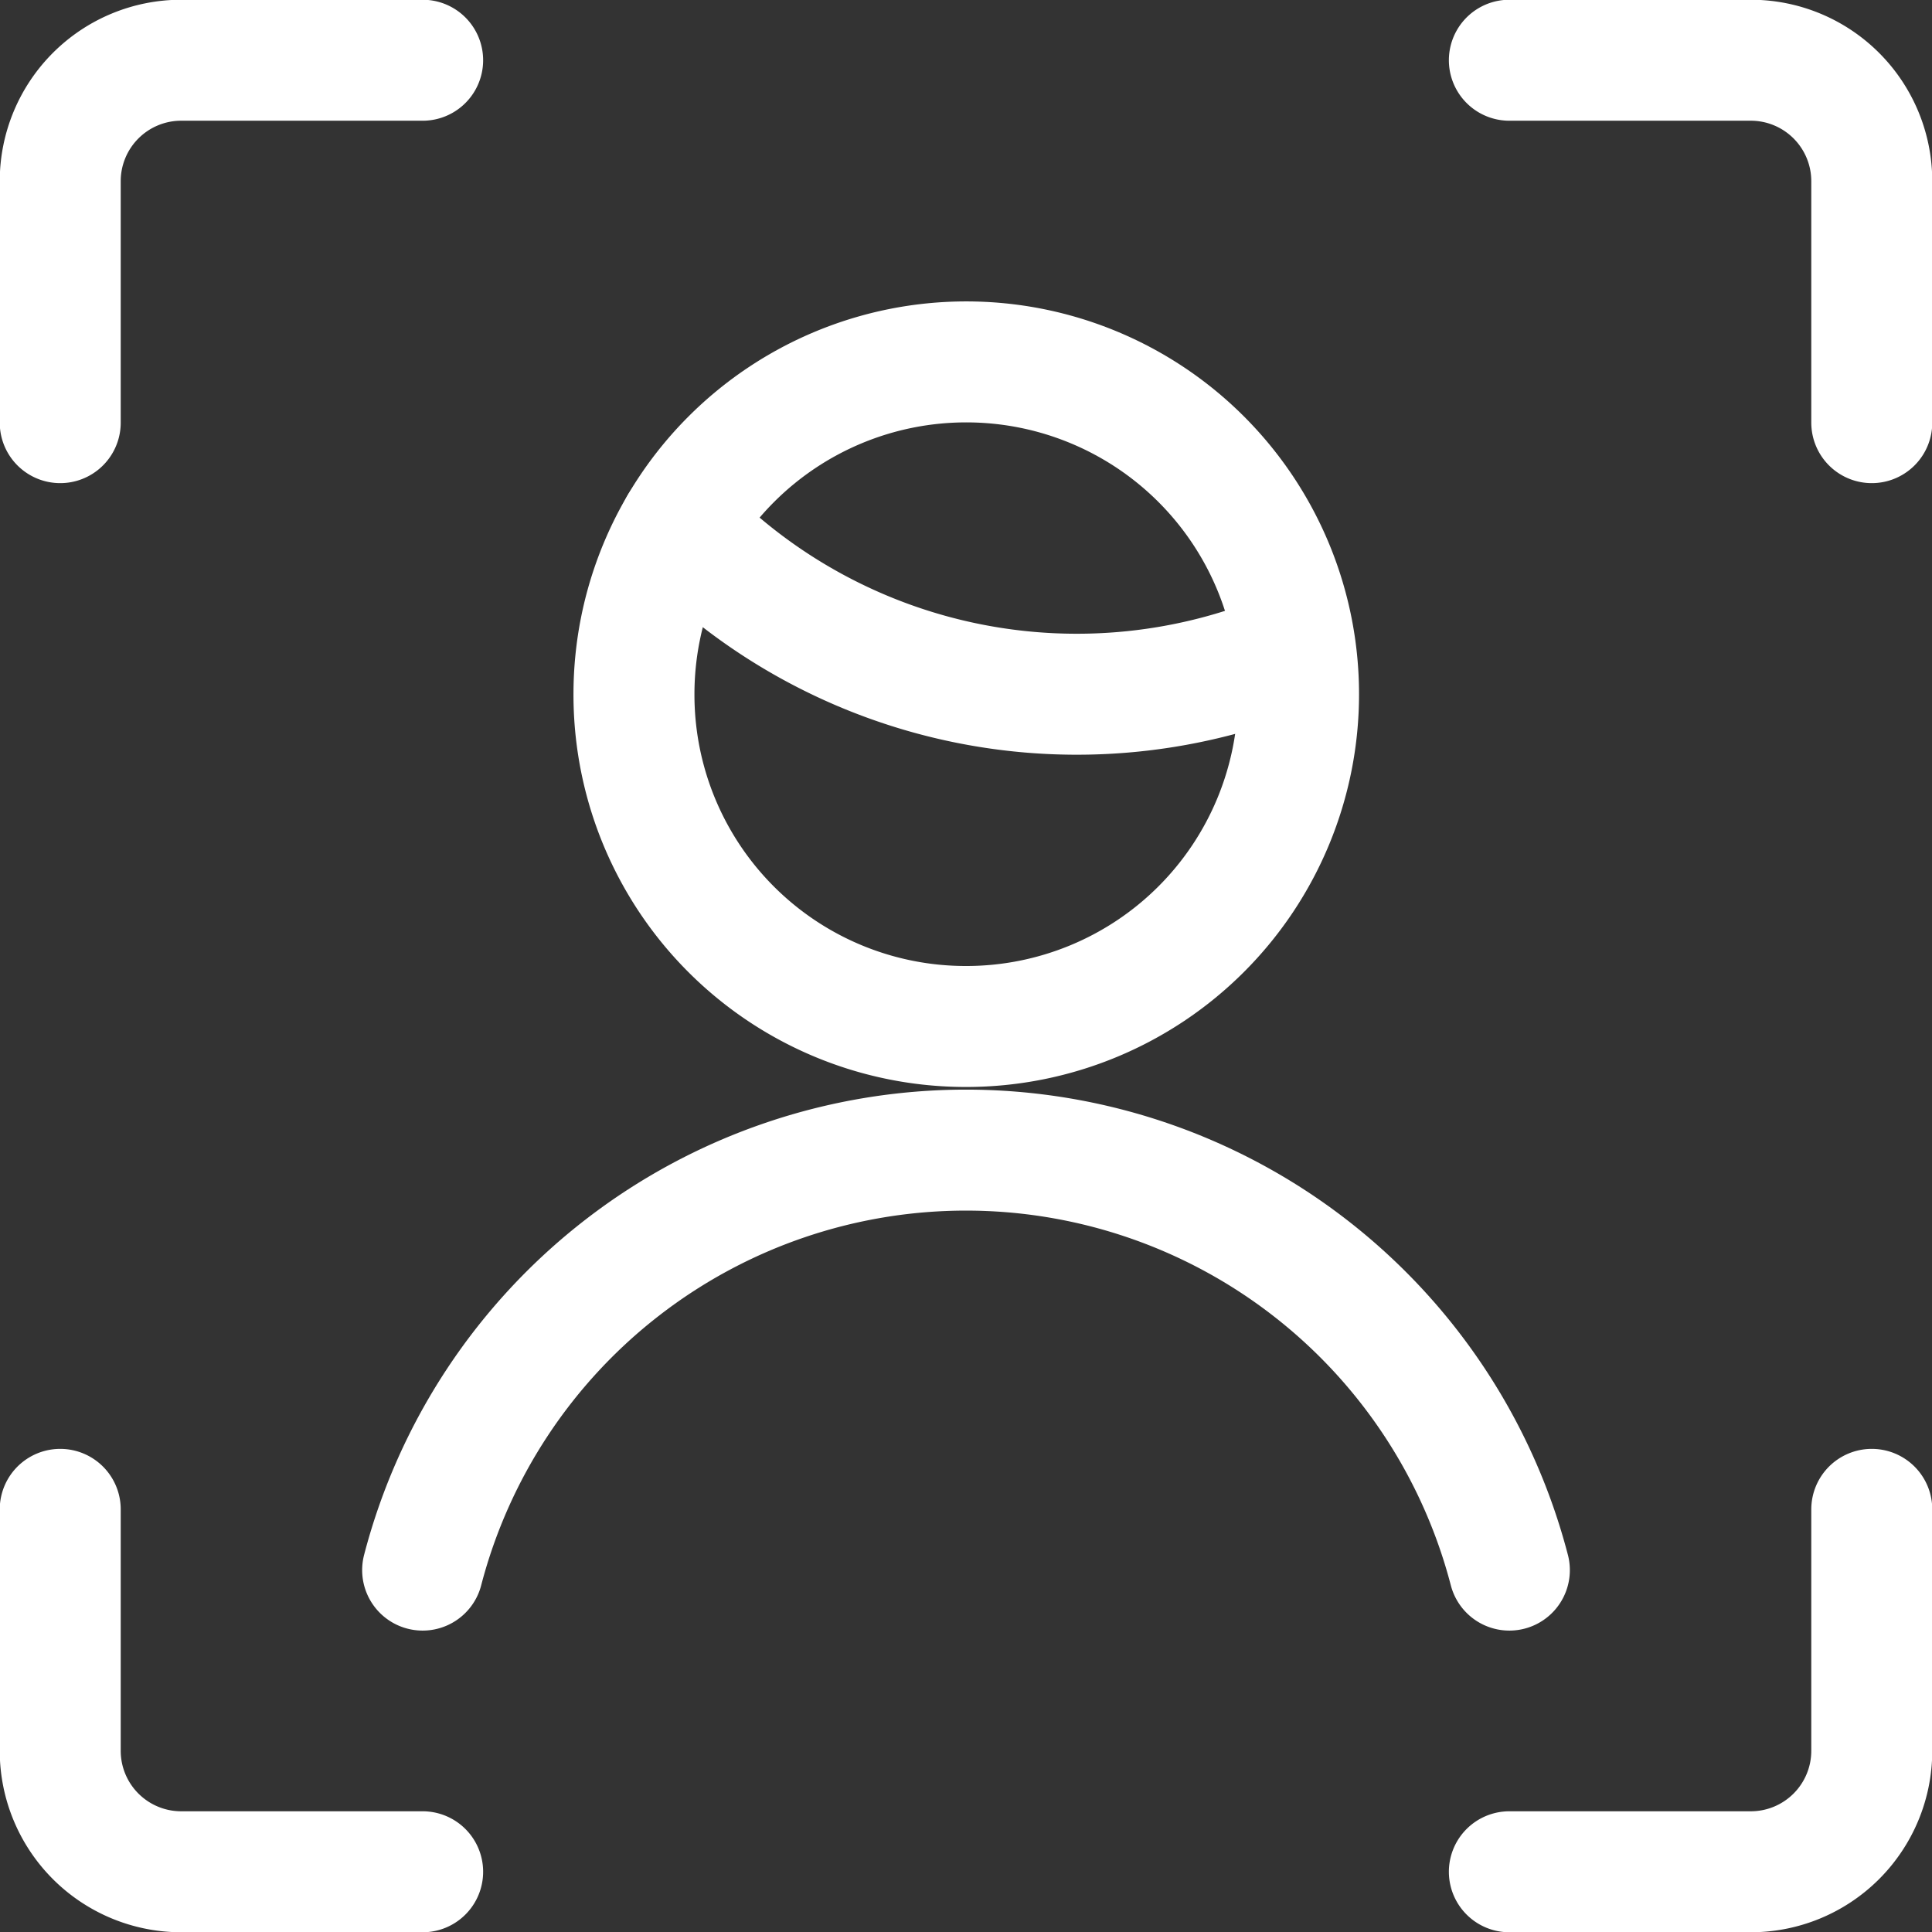
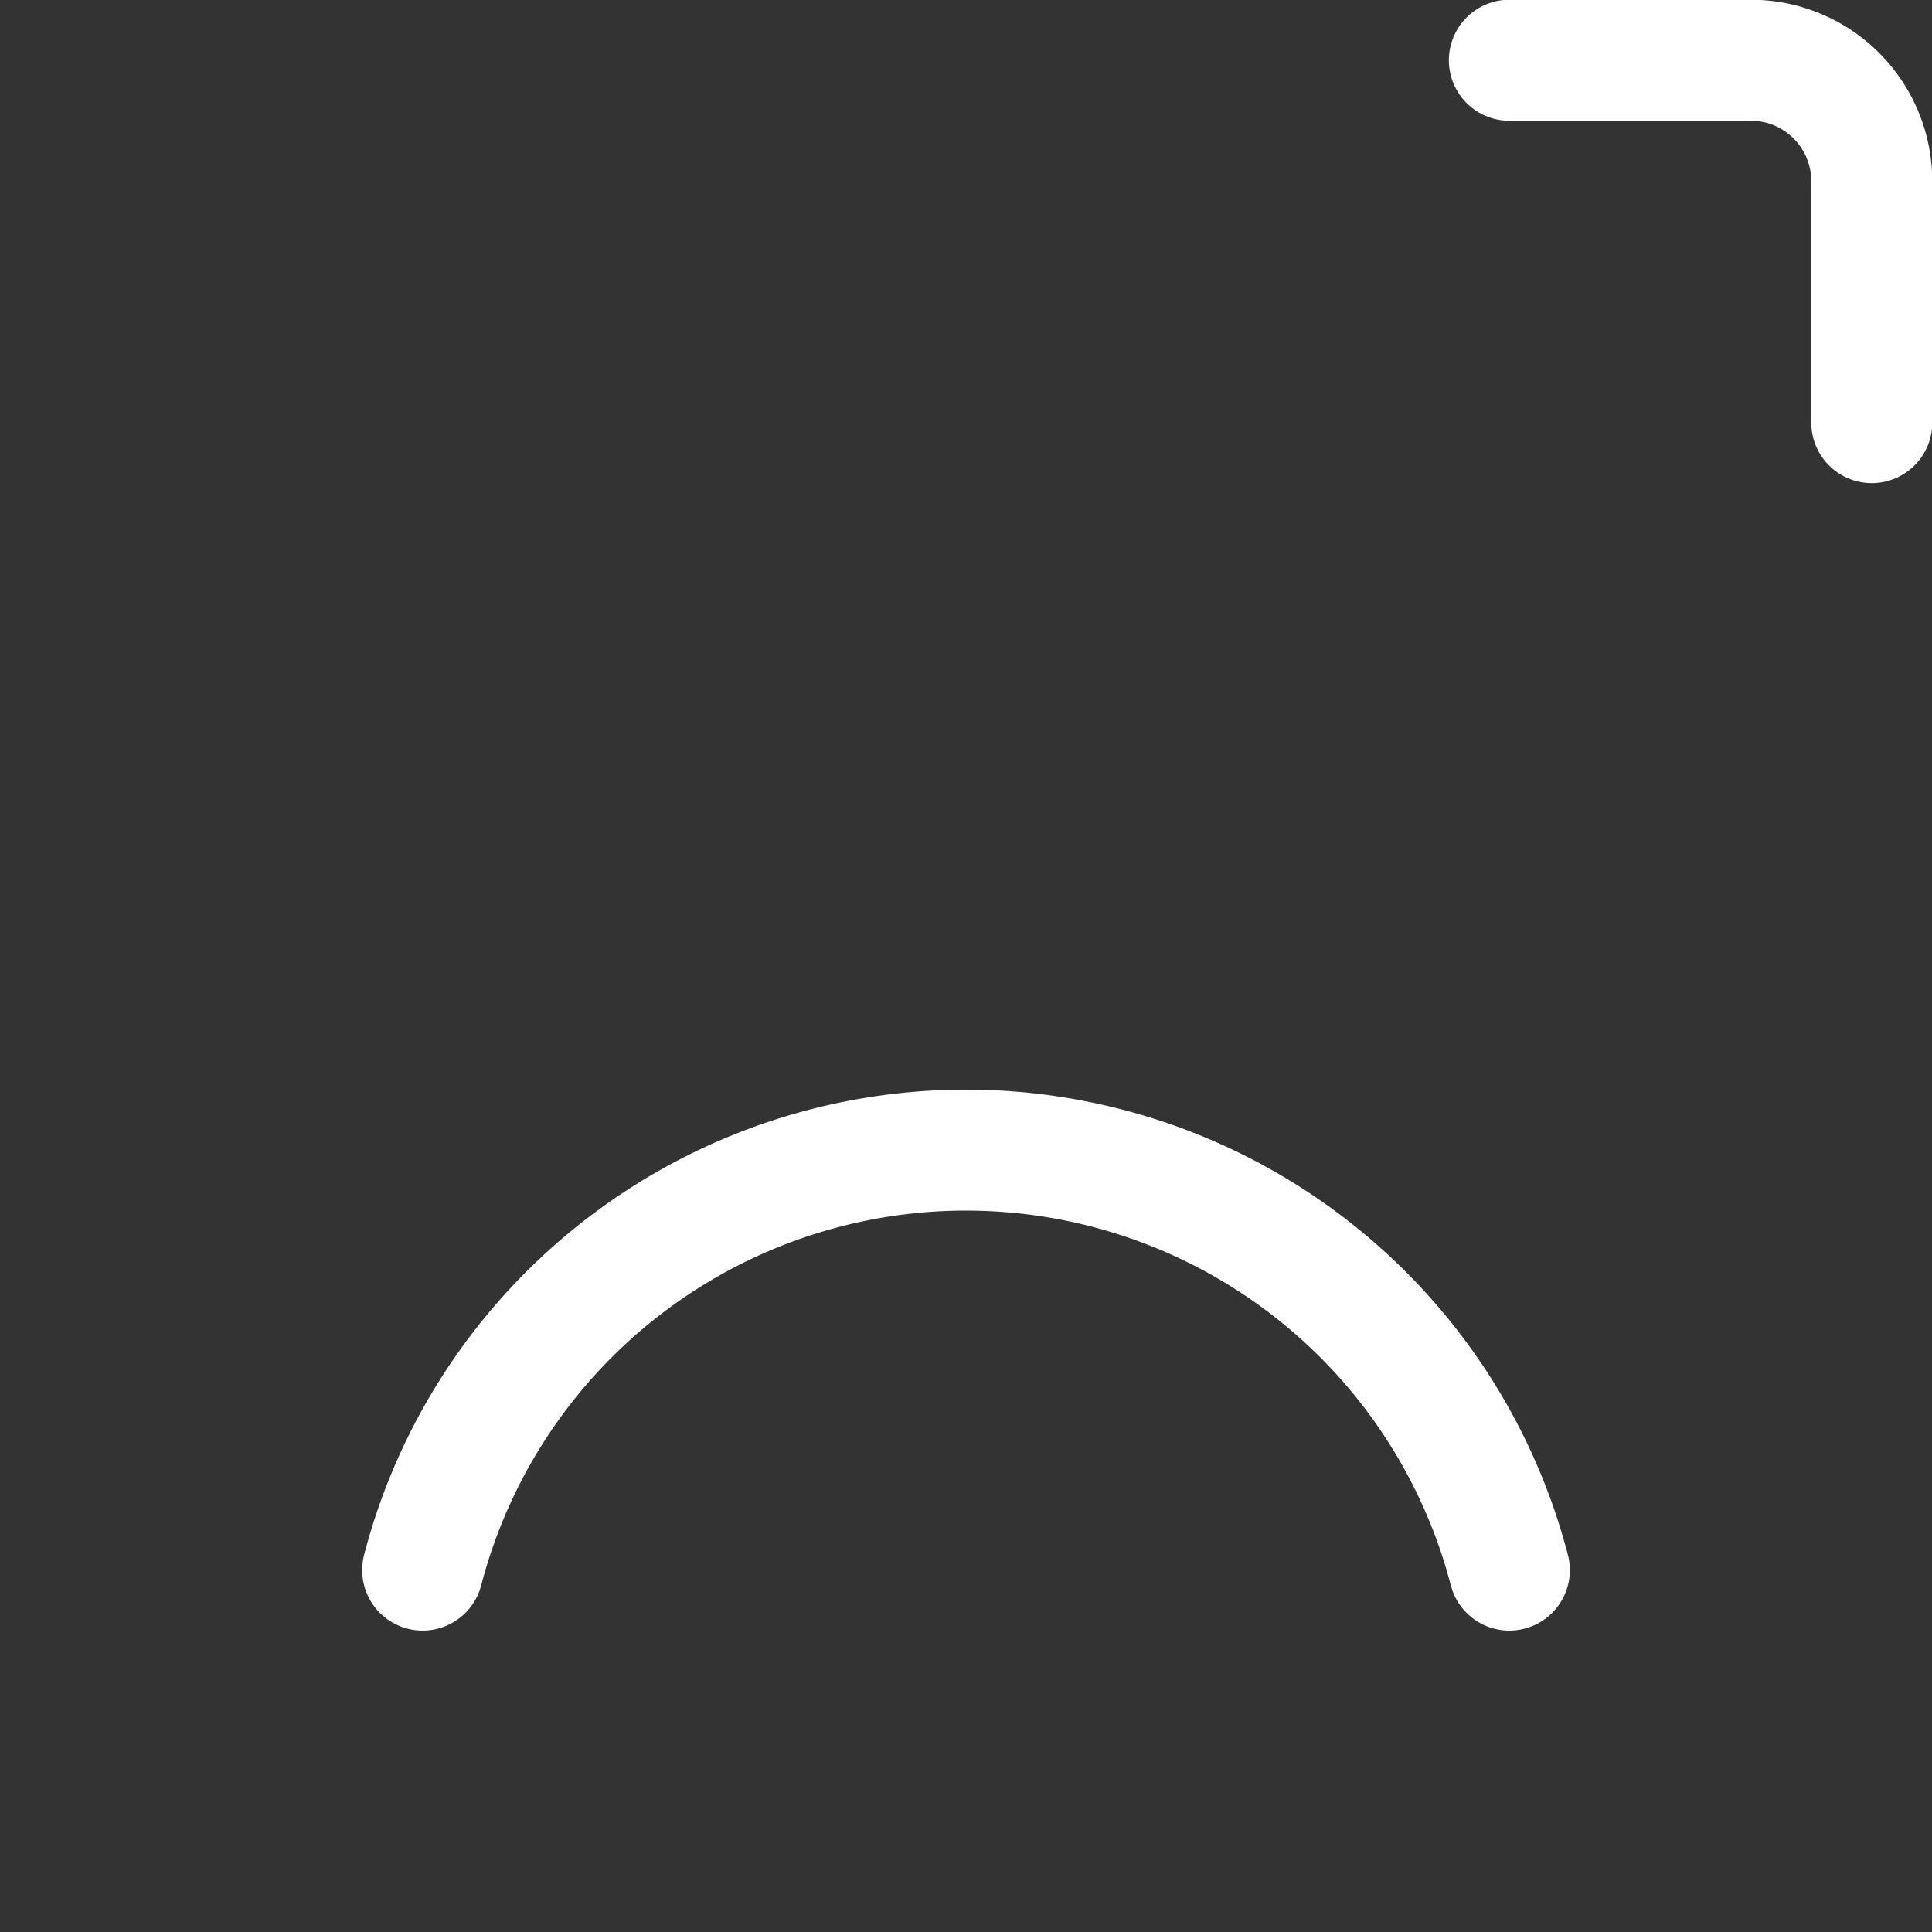
<svg xmlns="http://www.w3.org/2000/svg" viewBox="0 0 37.85 37.85">
  <rect x="0" y="0" width="37.85" height="37.85" fill="#333333" stroke="none" />
  <defs>
    <style>.cls-1{fill:none;stroke:#fff;stroke-linecap:round;stroke-linejoin:round;stroke-width:2.37px;}</style>
  </defs>
  <g id="Laag_2" data-name="Laag 2">
    <g id="Laag_1-2" data-name="Laag 1">
      <g id="Interface-Essential_FaceID_face-id-5" data-name="Interface-Essential / FaceID / face-id-5">
        <g id="Group_86" data-name="Group 86">
          <g id="face-id-5">
-             <path id="Shape_414" data-name="Shape 414" class="cls-1" d="M36.67,29.57V34.3a2.37,2.37,0,0,1-2.37,2.37H29.57" />
            <path id="Shape_415" data-name="Shape 415" class="cls-1" d="M29.57,1.18H34.3a2.37,2.37,0,0,1,2.37,2.37V8.28" />
-             <path id="Shape_416" data-name="Shape 416" class="cls-1" d="M1.18,8.28V3.55A2.37,2.37,0,0,1,3.55,1.18H8.28" />
-             <path id="Shape_417" data-name="Shape 417" class="cls-1" d="M8.28,36.67H3.55A2.37,2.37,0,0,1,1.18,34.3V29.57" />
-             <path id="Shape_418" data-name="Shape 418" class="cls-1" d="M13.32,10.3a10.81,10.81,0,0,0,12.05,2.42" />
-             <path id="Oval_48" data-name="Oval 48" class="cls-1" d="M18.93,20.11a6.51,6.51,0,1,0-6.51-6.51A6.5,6.5,0,0,0,18.93,20.11Z" />
            <path id="Shape_419" data-name="Shape 419" class="cls-1" d="M29.57,30.76a11,11,0,0,0-21.29,0" />
          </g>
        </g>
      </g>
    </g>
  </g>
</svg>